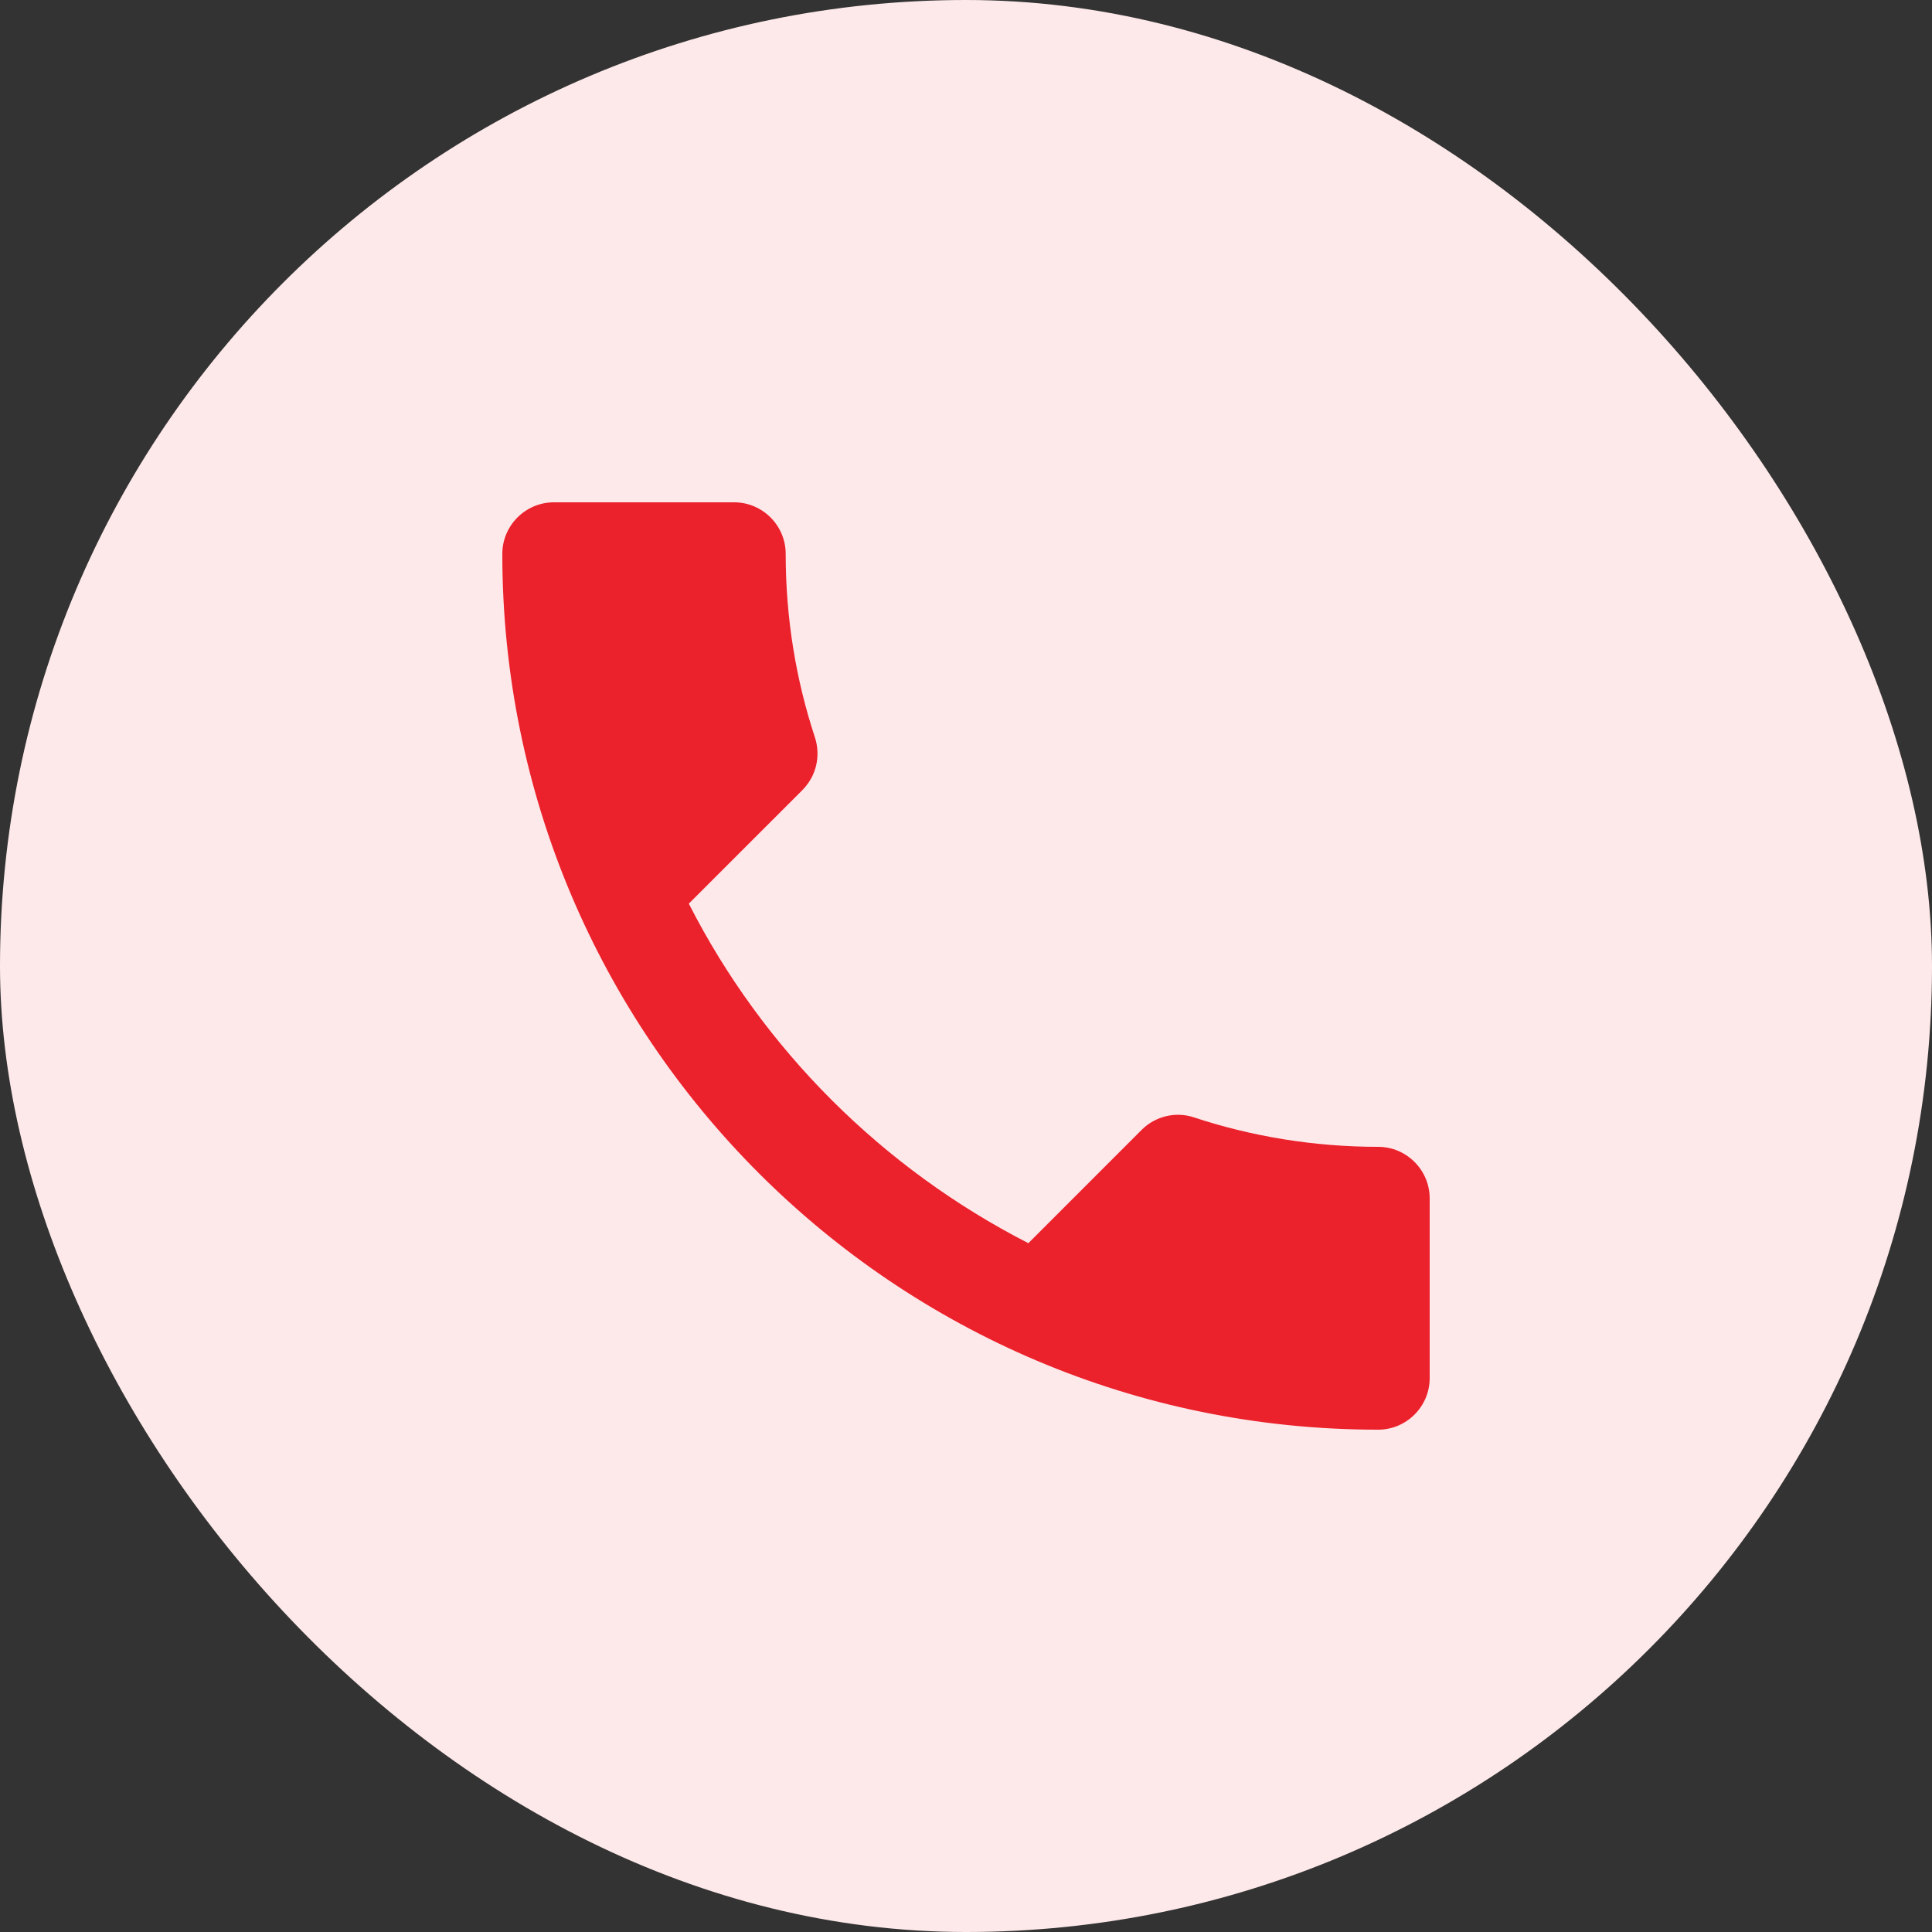
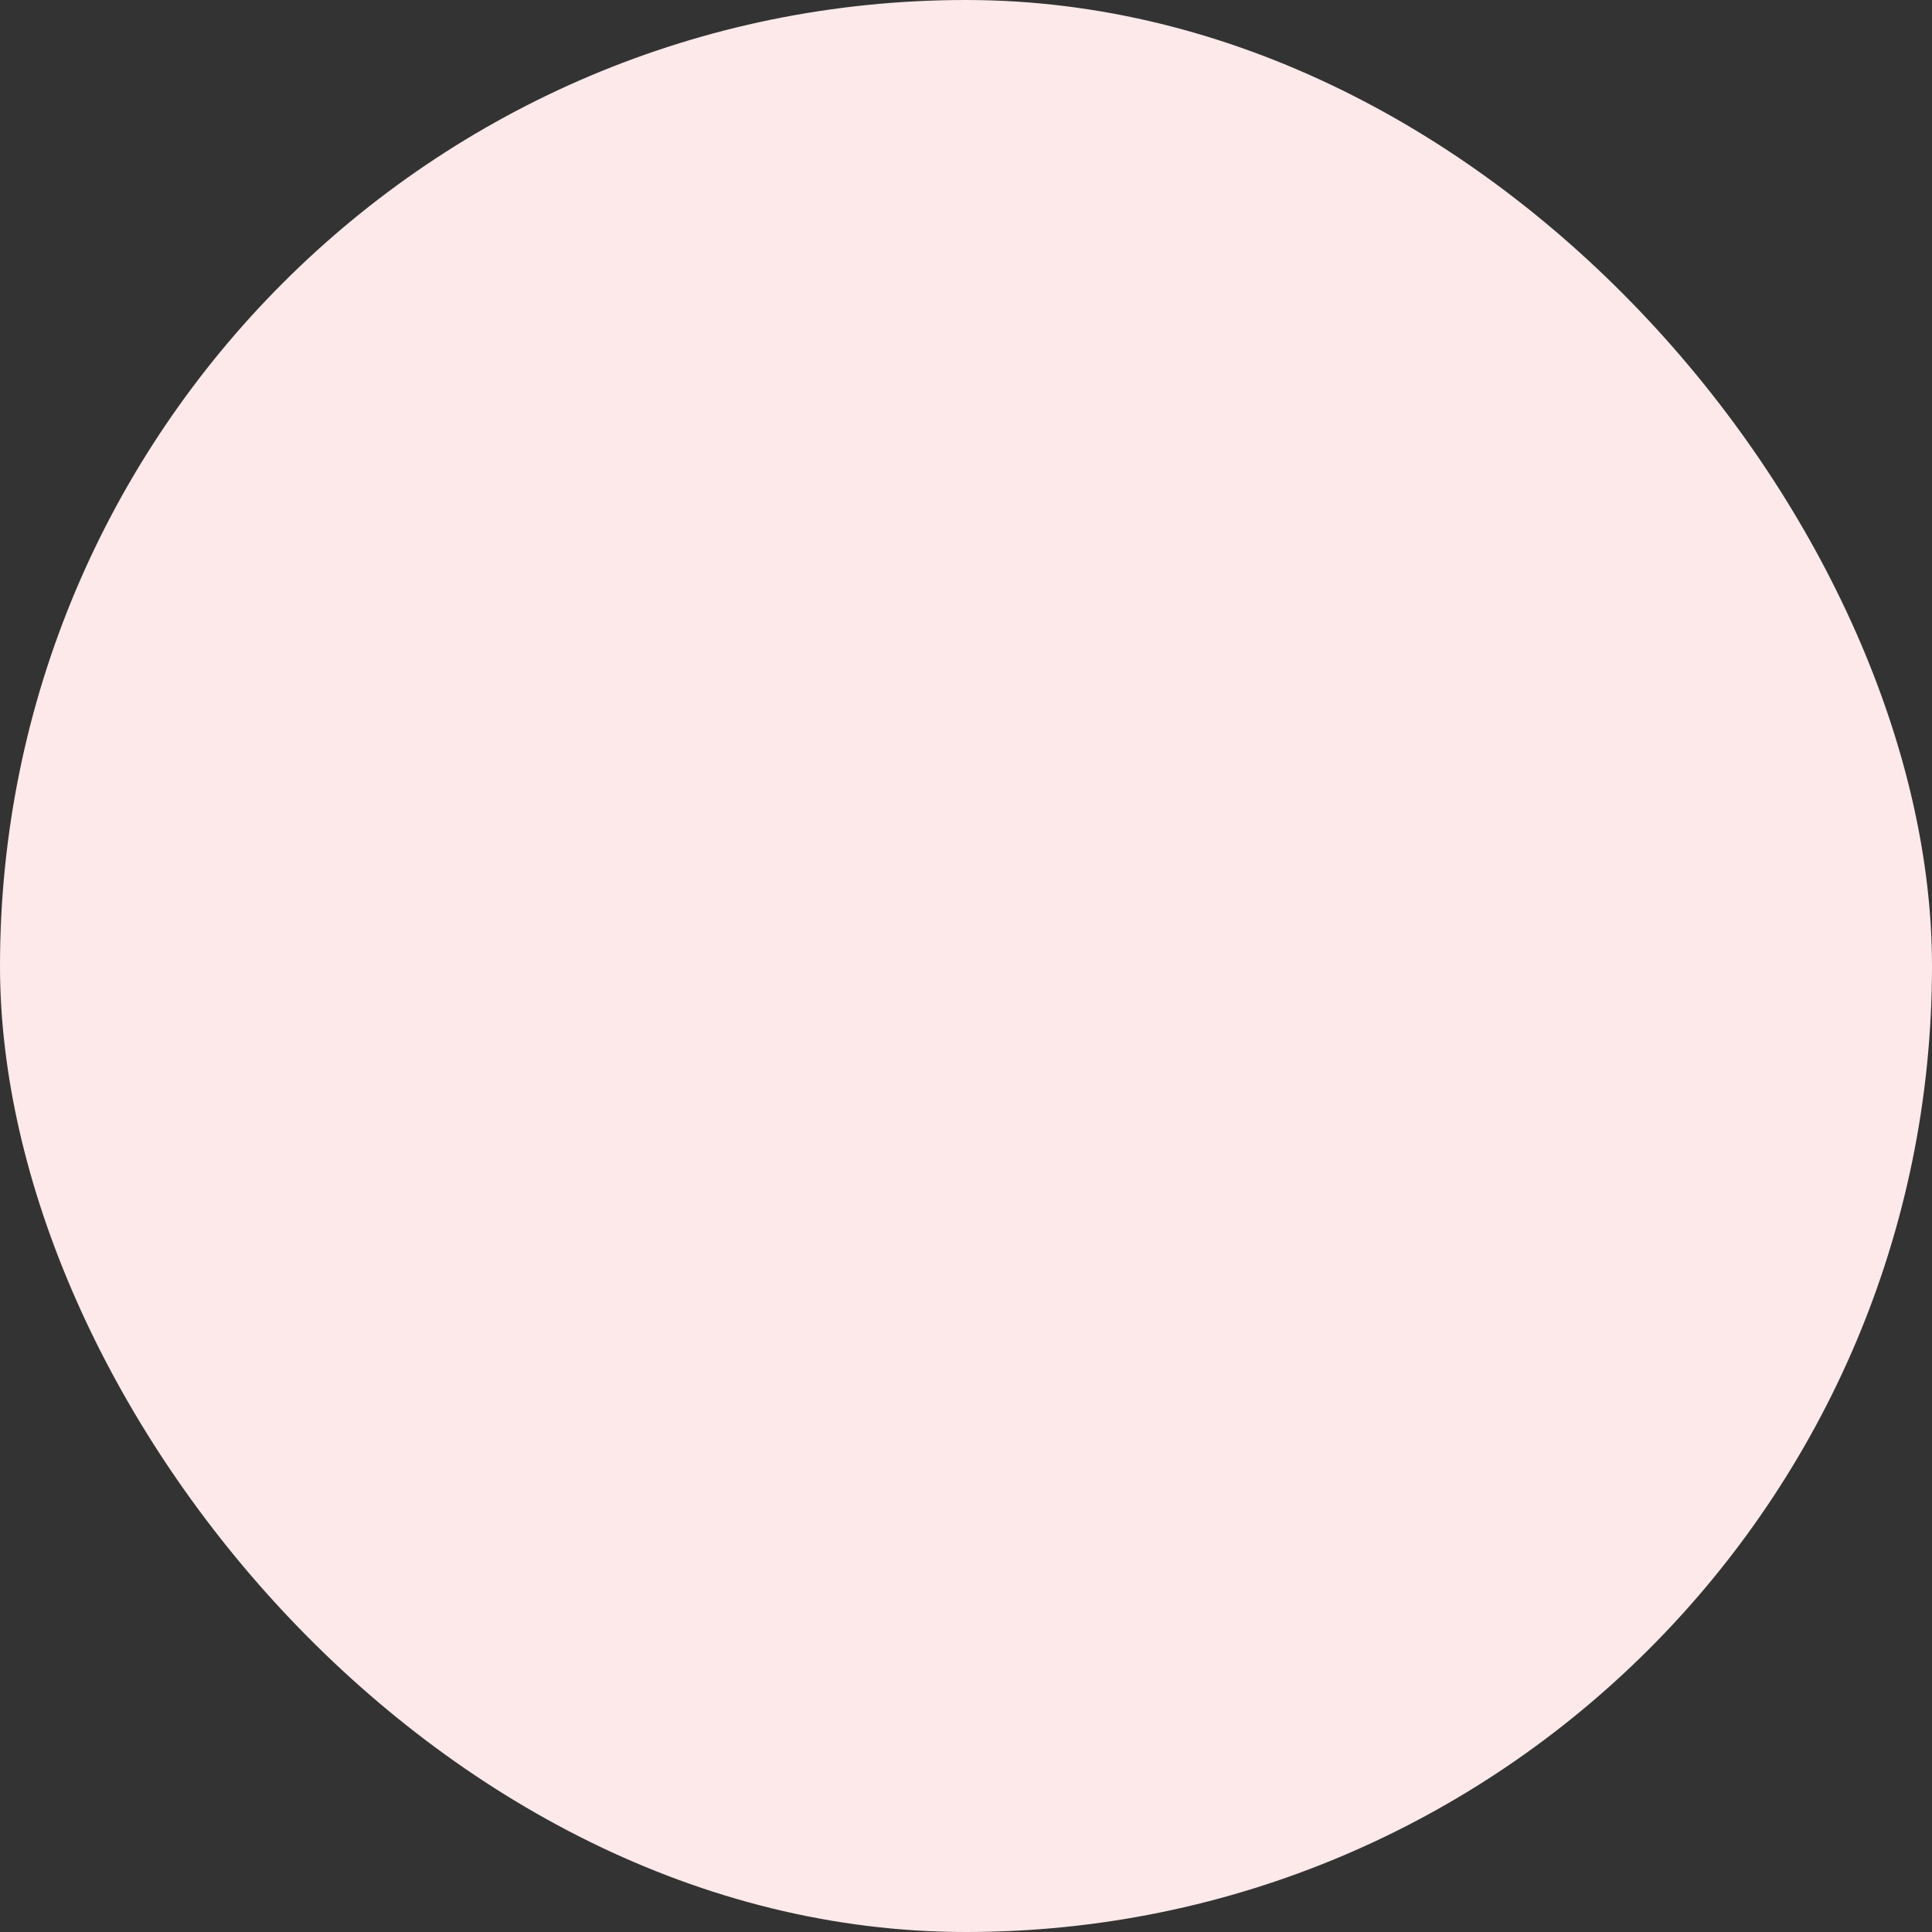
<svg xmlns="http://www.w3.org/2000/svg" width="100" height="100" viewBox="0 0 100 100" fill="none">
  <rect x="0" y="0" width="100" height="100" fill="#333333" stroke="none" />
  <rect width="100" height="100" rx="50" fill="#FDE9EA" />
  <g clip-path="url(#clip0_6733_33)">
    <mask id="mask0_6733_33" style="mask-type:luminance" maskUnits="userSpaceOnUse" x="18" y="18" width="64" height="64">
-       <path d="M82 18H18V82H82V18Z" fill="white" />
-     </mask>
+       </mask>
    <g mask="url(#mask0_6733_33)">
-       <path d="M35.653 46.773C39.493 54.32 45.68 60.48 53.227 64.347L59.093 58.48C59.813 57.76 60.88 57.52 61.813 57.84C64.8 58.827 68.027 59.36 71.333 59.36C72.8 59.36 74 60.56 74 62.027V71.333C74 72.8 72.8 74 71.333 74C46.293 74 26 53.707 26 28.667C26 27.2 27.2 26 28.667 26H38C39.467 26 40.667 27.2 40.667 28.667C40.667 32 41.2 35.2 42.187 38.187C42.48 39.12 42.267 40.16 41.52 40.907L35.653 46.773Z" fill="#EB212B" />
-     </g>
+       </g>
  </g>
  <defs>
    <clipPath id="clip0_6733_33">
-       <rect width="64" height="64" fill="white" transform="matrix(-1 0 0 1 82 18)" />
-     </clipPath>
+       </clipPath>
  </defs>
</svg>